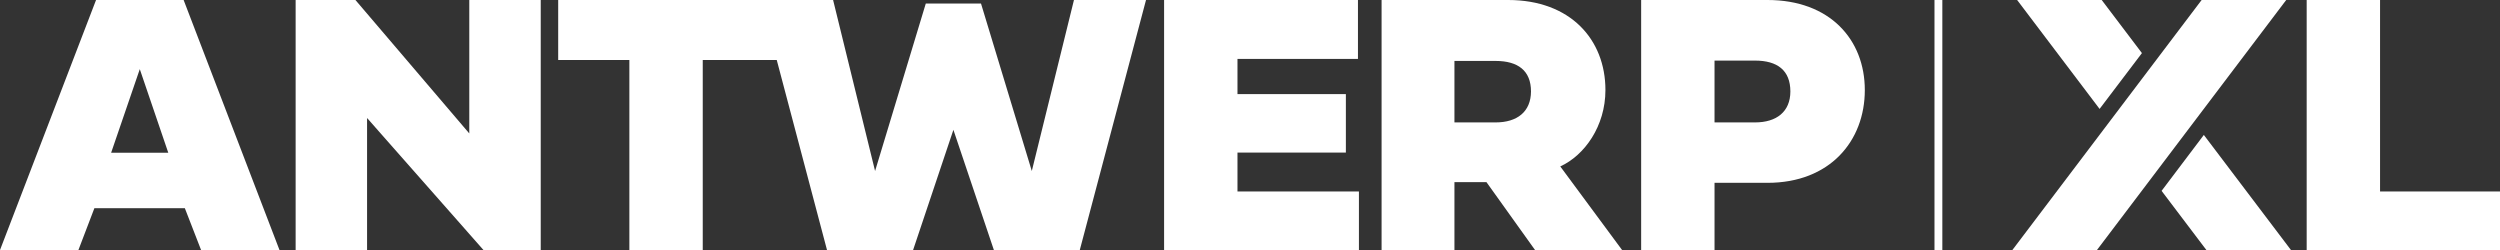
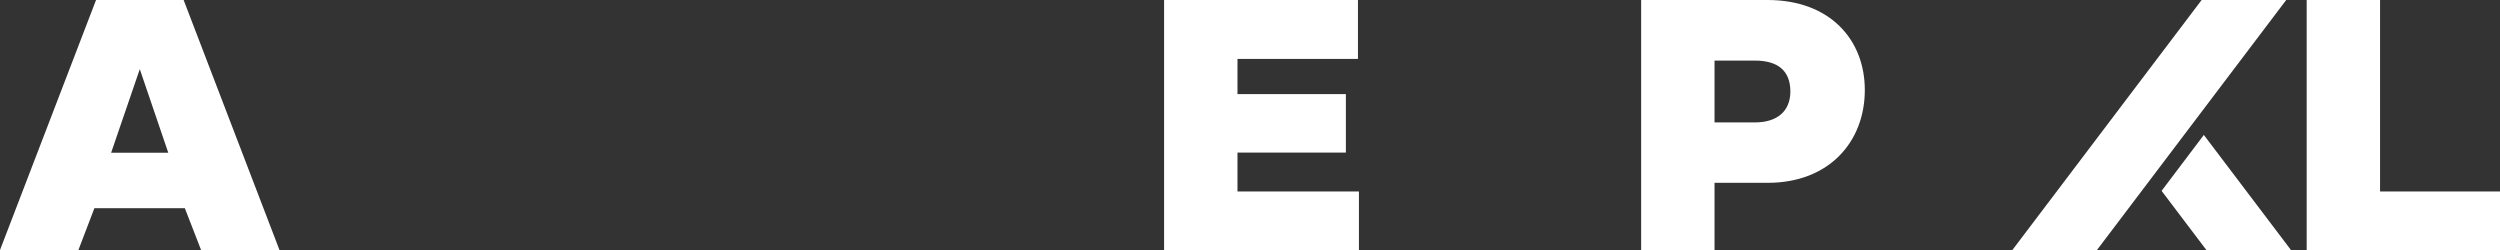
<svg xmlns="http://www.w3.org/2000/svg" x="0px" y="0px" viewBox="0 0 283.46 28.35" style="enable-background:new 0 0 283.46 28.35;" xml:space="preserve">
  <rect x="0" y="0" width="283.46" height="28.35" fill="#333333" stroke="none" />
  <style type="text/css"> .st0{fill:#FFFFFF;} </style>
  <g id="BKGD"> </g>
  <g id="Content">
    <g>
      <path class="st0" d="M10.89,0L0,28.35h8.89l1.81-4.74h10.26l1.84,4.74h8.89L20.82,0H10.89z M12.6,17.32l3.25-9.48l3.23,9.48H12.6z " />
-       <polygon class="st0" points="53.21,15.13 40.3,0 33.52,0 33.52,28.35 41.62,28.35 41.62,13.38 54.82,28.35 61.31,28.35 61.31,0 53.21,0 " />
-       <polygon class="st0" points="116.99,19.39 111.23,0.4 104.97,0.4 99.22,19.39 94.46,0 88.46,0 86.26,0 63.29,0 63.29,6.8 71.36,6.8 71.36,28.35 79.68,28.35 79.68,6.8 88.07,6.8 93.77,28.35 103.53,28.35 108.1,14.72 112.69,28.35 122.43,28.35 129.94,0 121.77,0 " />
      <polygon class="st0" points="140.31,17.3 152.6,17.3 152.6,10.67 140.31,10.67 140.31,6.68 153.97,6.68 153.97,0 131.99,0 131.99,28.35 154.08,28.35 154.08,21.71 140.31,21.71 " />
-       <path class="st0" d="M182.03,10.21C182.03,4.49,178.07,0,171,0h-14.35v28.35h8.26v-7.7h3.63l5.51,7.7h9.87l-7.01-9.48 C179.65,17.62,182.03,14.32,182.03,10.21z M169.58,13.88h-4.67V6.91h4.67c2.52,0,4.01,1.09,4.01,3.46 C173.58,12.67,172.02,13.88,169.58,13.88z" />
      <path class="st0" d="M200.41,0h-14.33v28.35h8.32v-7.62h6.01c7.07,0,11.03-4.74,11.03-10.52C211.44,4.49,207.48,0,200.41,0z M198.99,13.88h-4.59V6.87h4.59c2.52,0,4.01,1.09,4.01,3.51C202.99,12.67,201.43,13.88,198.99,13.88z" />
      <polygon class="st0" points="269.86,21.71 269.86,0 261.54,0 261.54,28.35 283.46,28.35 283.46,21.71 " />
-       <polygon class="st0" points="242.86,6.02 238.3,0 228.71,0 238.06,12.35 " />
      <polygon class="st0" points="245.09,21.64 250.17,28.35 259.76,28.35 249.88,15.3 " />
      <polygon class="st0" points="249.63,0 228.17,28.35 237.76,28.35 259.22,0 " />
-       <rect x="219.34" y="0" class="st0" width="0.89" height="28.35" />
    </g>
  </g>
</svg>